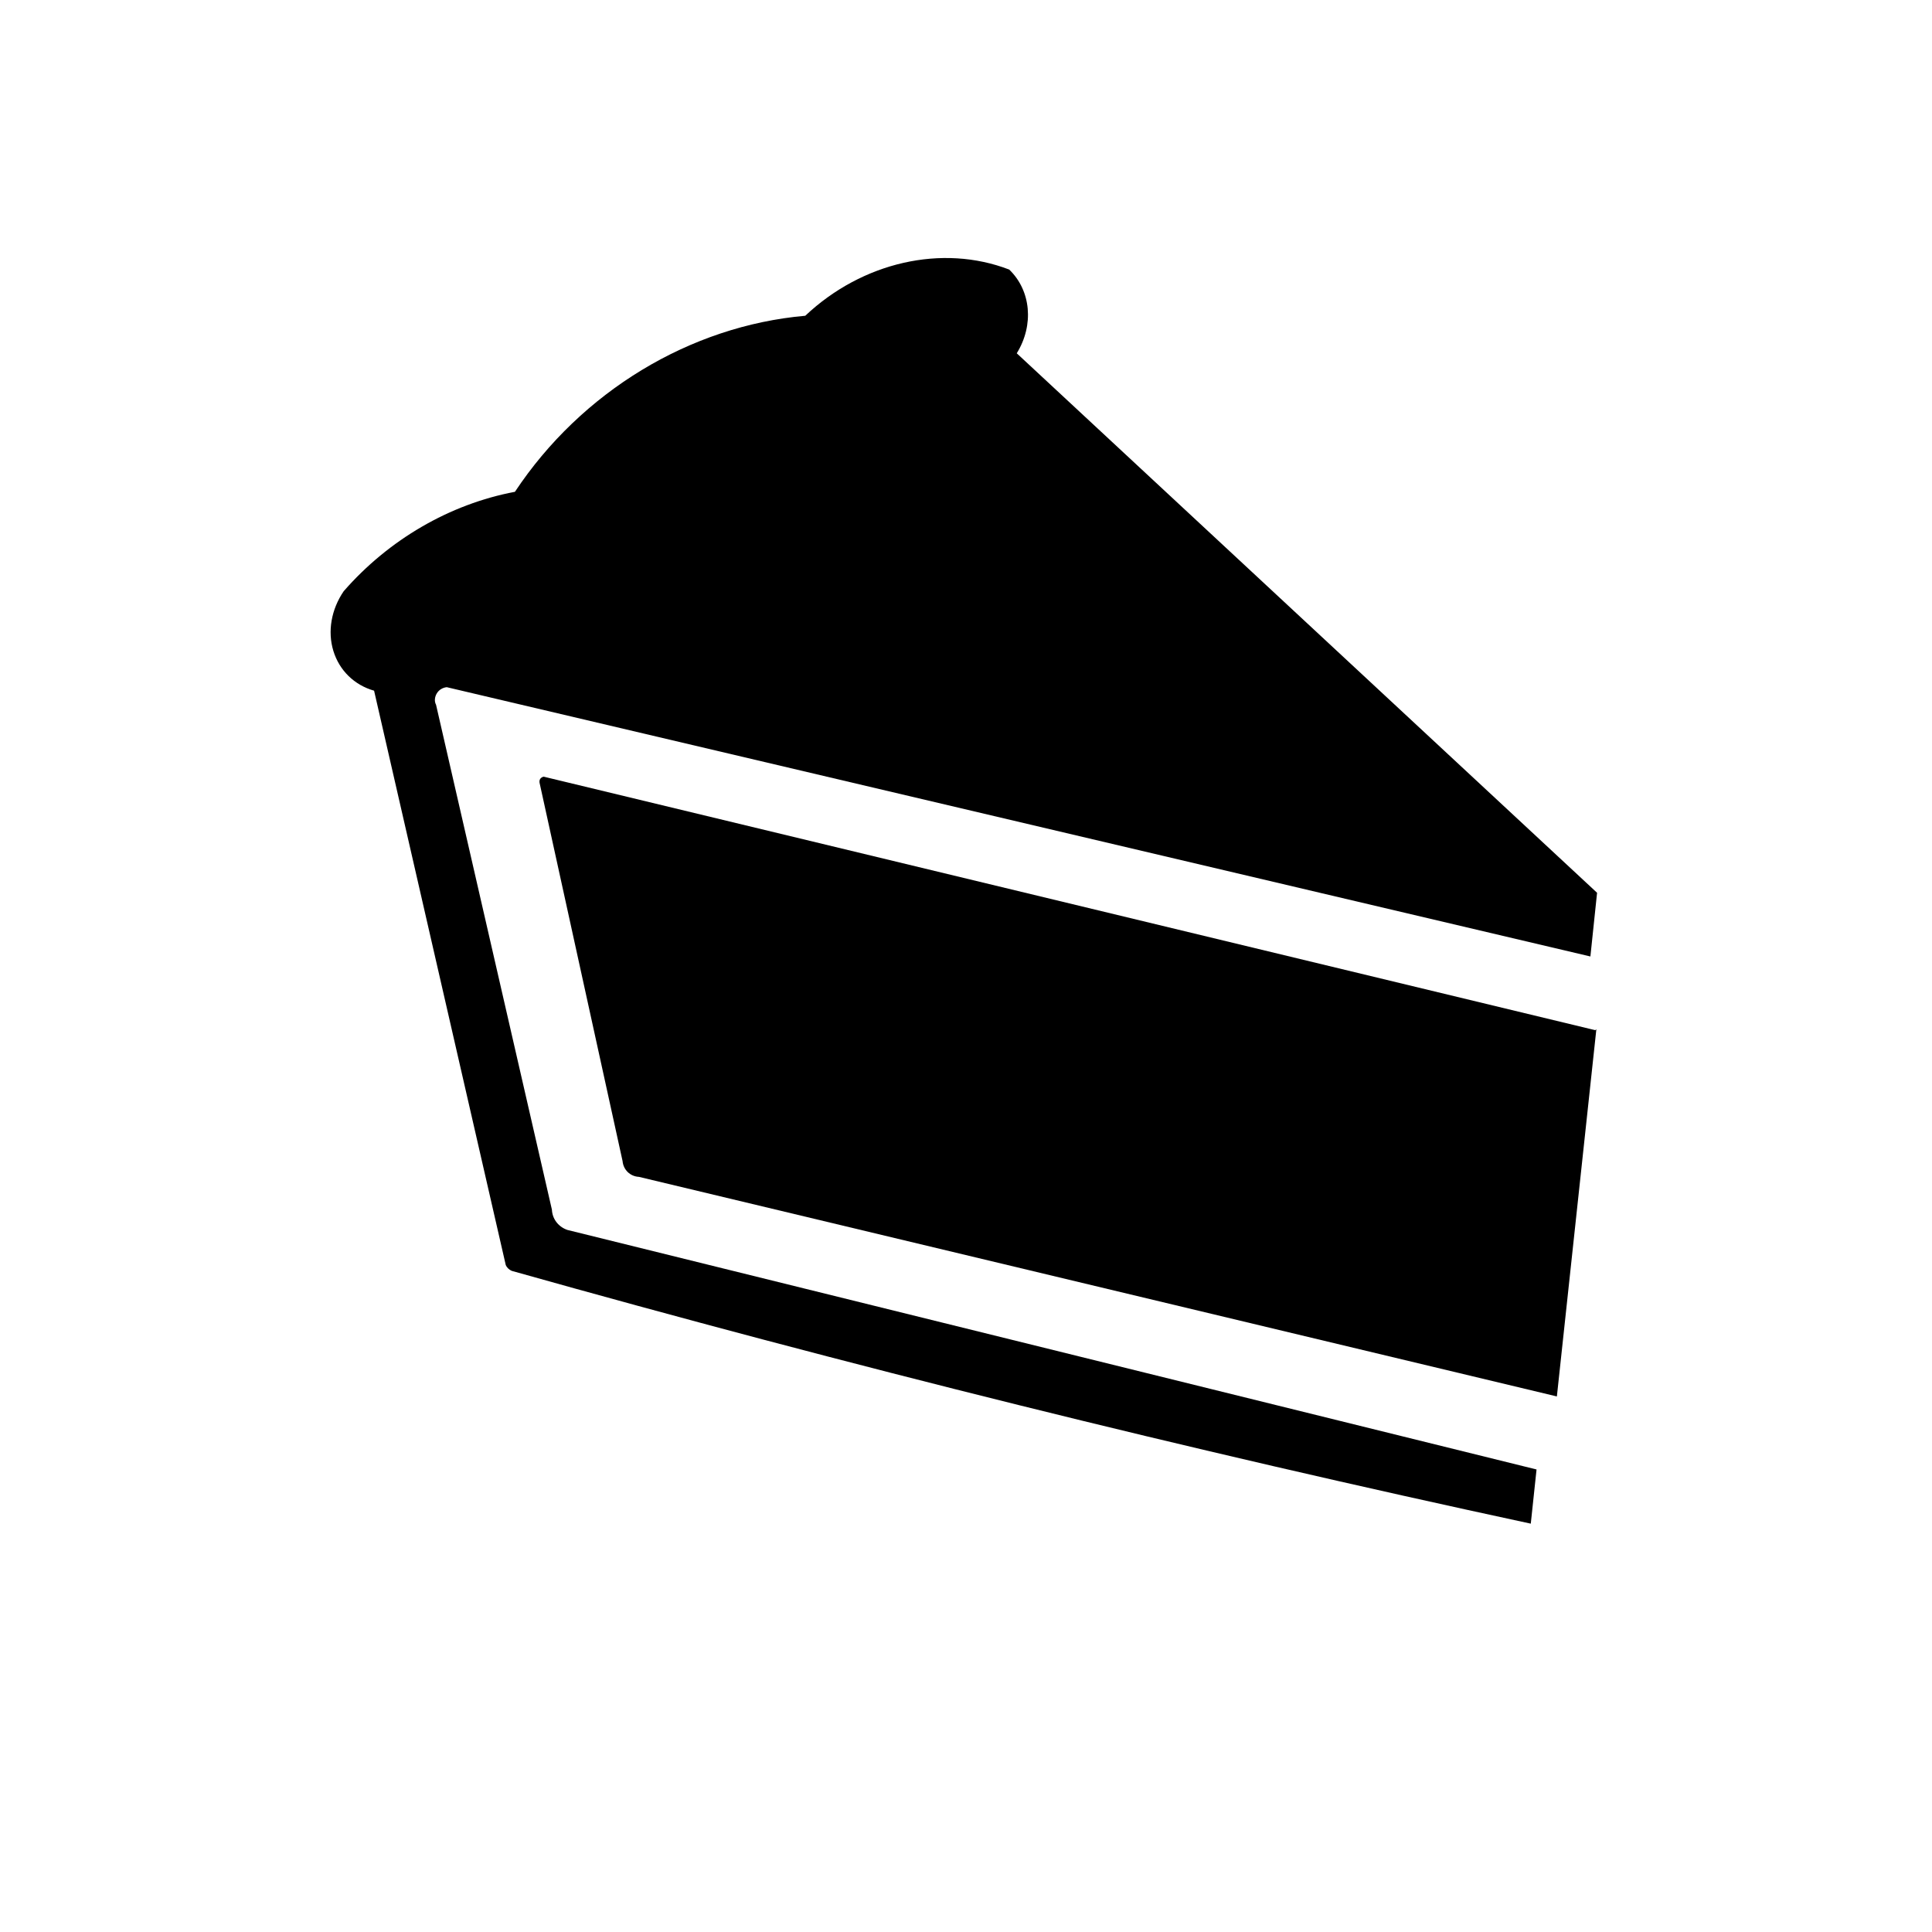
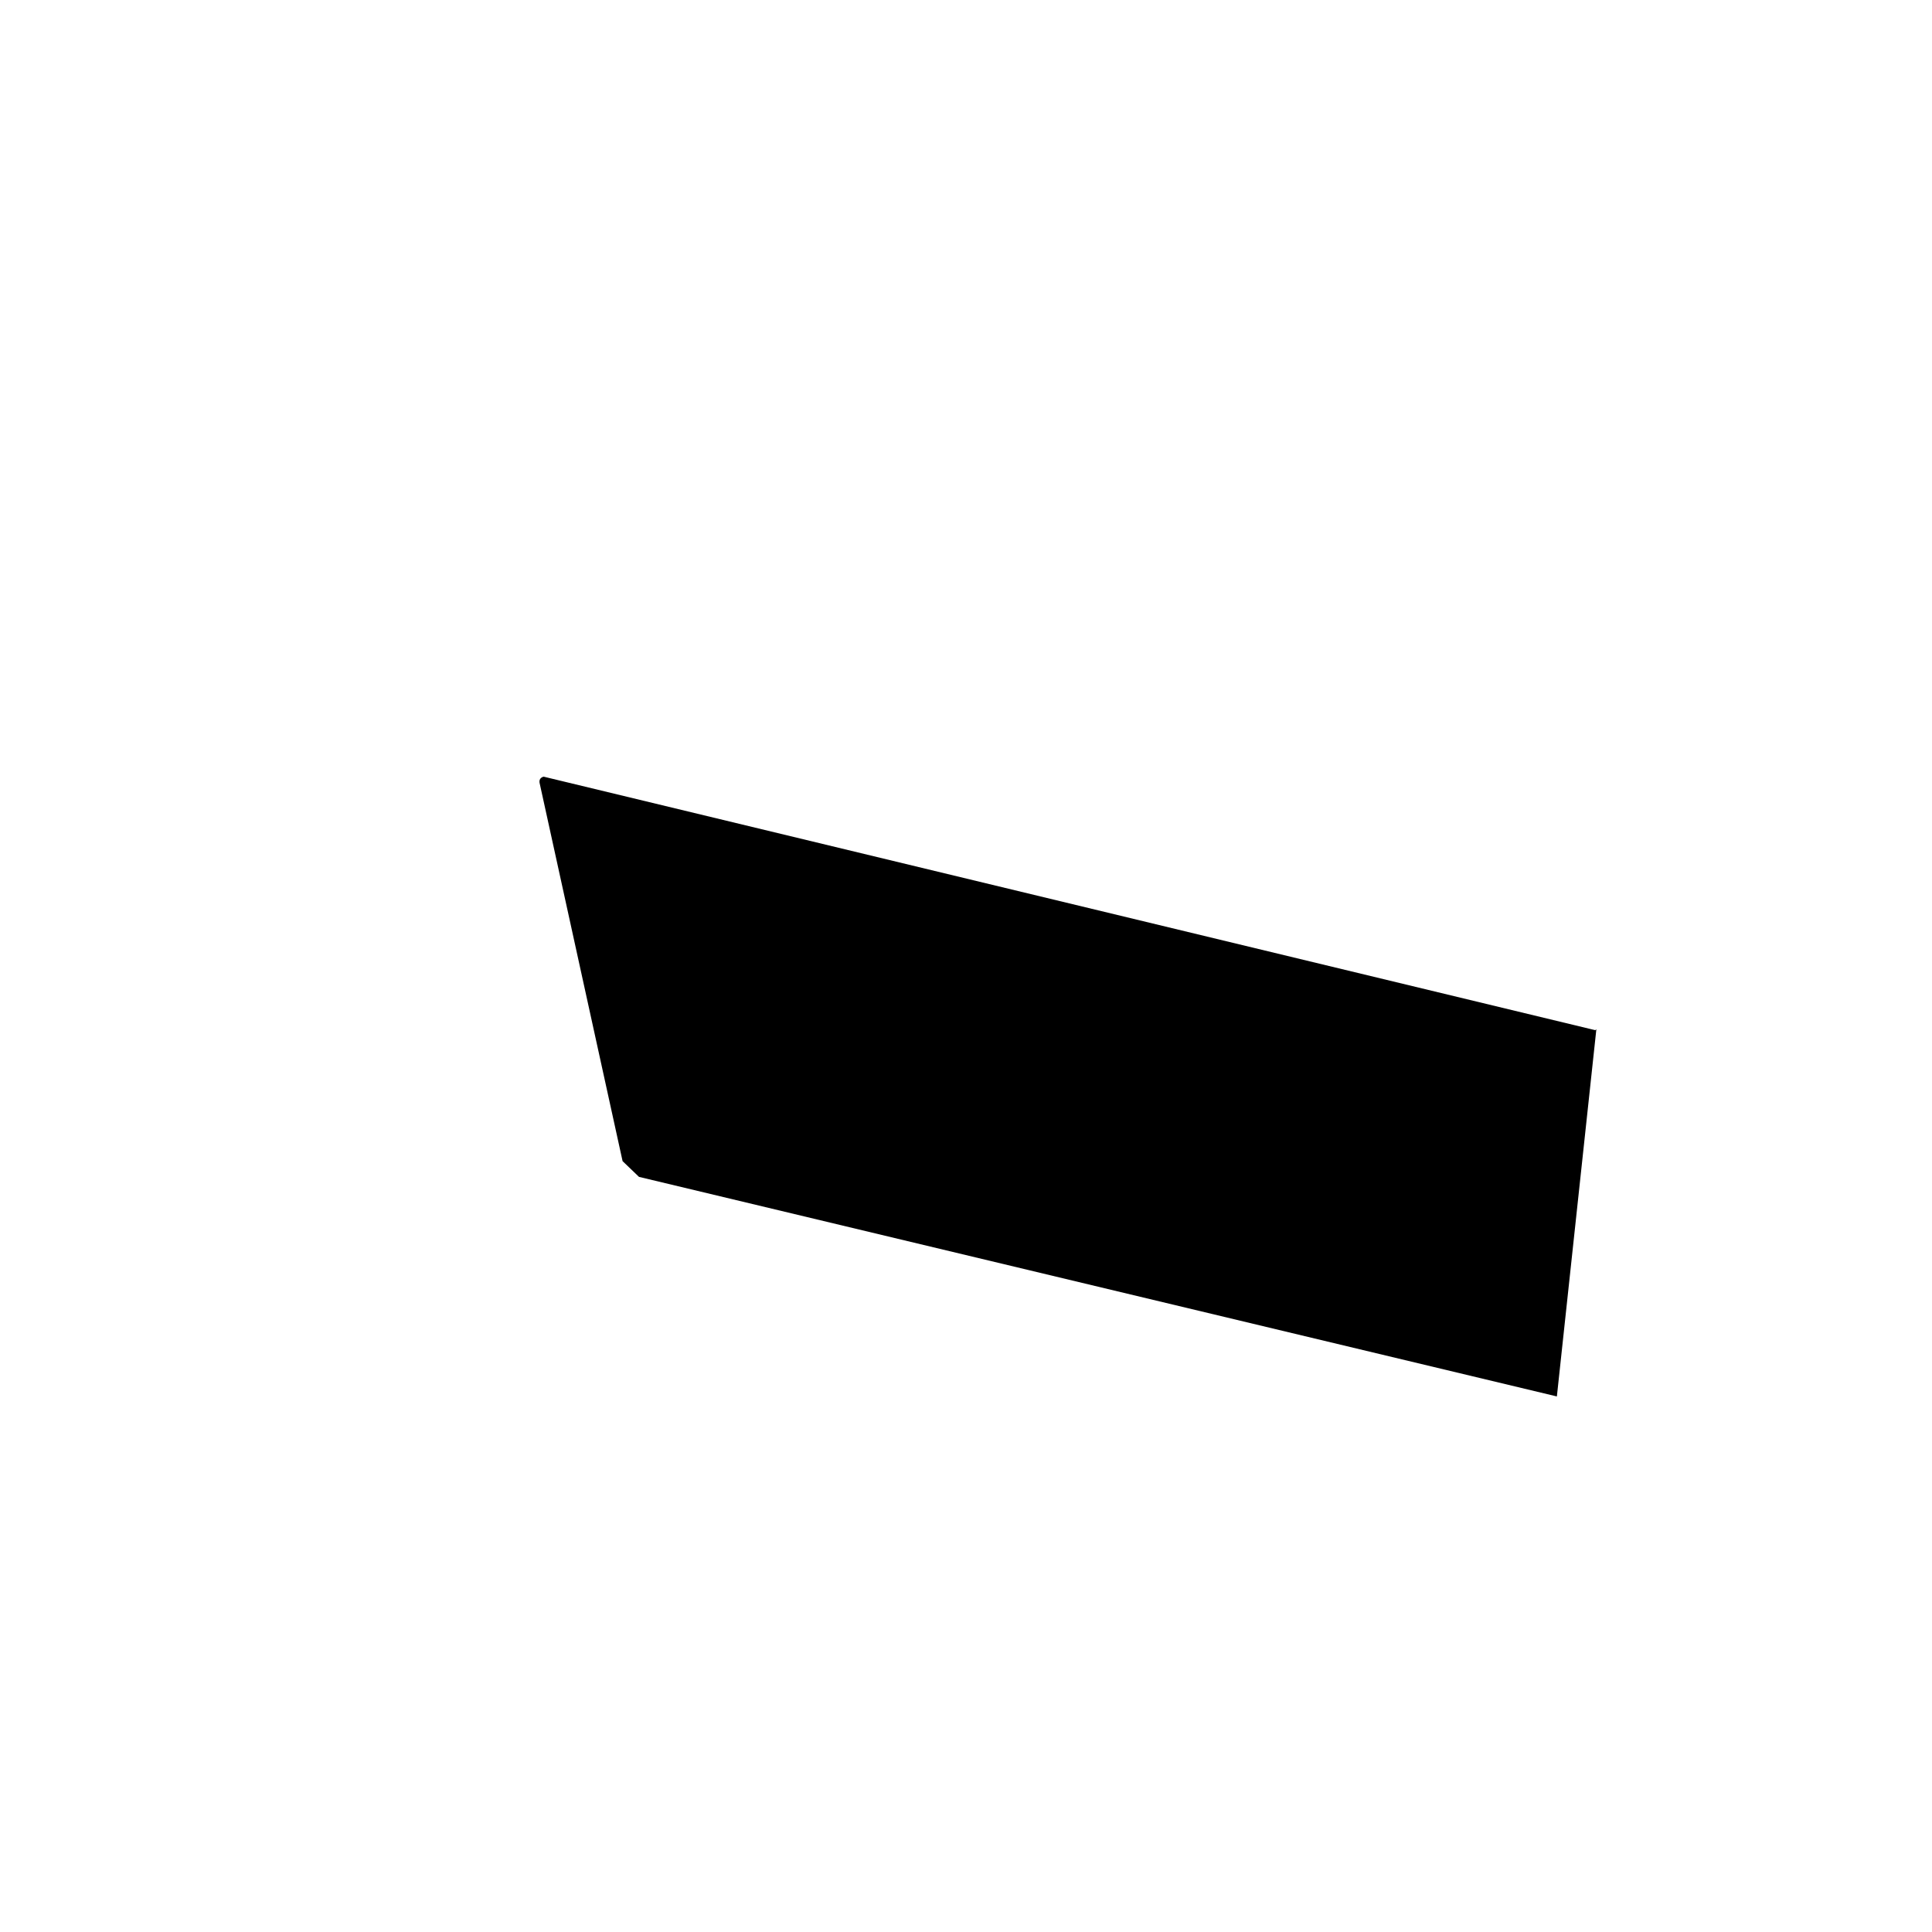
<svg xmlns="http://www.w3.org/2000/svg" fill="#000000" width="800px" height="800px" version="1.1" viewBox="144 144 512 512">
  <g>
-     <path d="m308.99 451.71-22-100.26c-0.047-0.328-0.047-0.684 0.168-1.039 0.207-0.277 0.539-0.52 0.918-0.586l278.71 67.188c0.074-0.09 0.117-0.168 0.262-0.23l-10.461 97.289-243.25-58.188c-2.352-0.121-4.141-1.879-4.352-4.176" />
-     <path d="m278.02 479.2-34.883-152.16c-5.262-1.5-9.203-5.379-10.785-10.523-1.594-5.168-0.562-11.02 2.731-15.84 11.934-13.68 28.102-23.078 45.379-26.344 17.582-26.504 46.367-43.969 76.941-46.652 15.086-14.238 36.305-19.078 54.047-12.242 5.777 5.547 6.629 14.688 2 22.188l153.79 142.97-1.77 16.879-303.07-71.363c-1.059 0.102-2.066 0.684-2.648 1.648-0.57 0.961-0.684 2.121-0.195 3.008l30.703 133.8c0.109 2.508 1.758 4.578 4.109 5.379l256.83 63.477-1.527 14.359c-90.973-19.574-181.02-41.922-270.07-66.996-0.707-0.312-1.305-0.879-1.582-1.582" />
+     <path d="m308.99 451.71-22-100.26c-0.047-0.328-0.047-0.684 0.168-1.039 0.207-0.277 0.539-0.52 0.918-0.586l278.71 67.188c0.074-0.09 0.117-0.168 0.262-0.23l-10.461 97.289-243.25-58.188" />
  </g>
</svg>